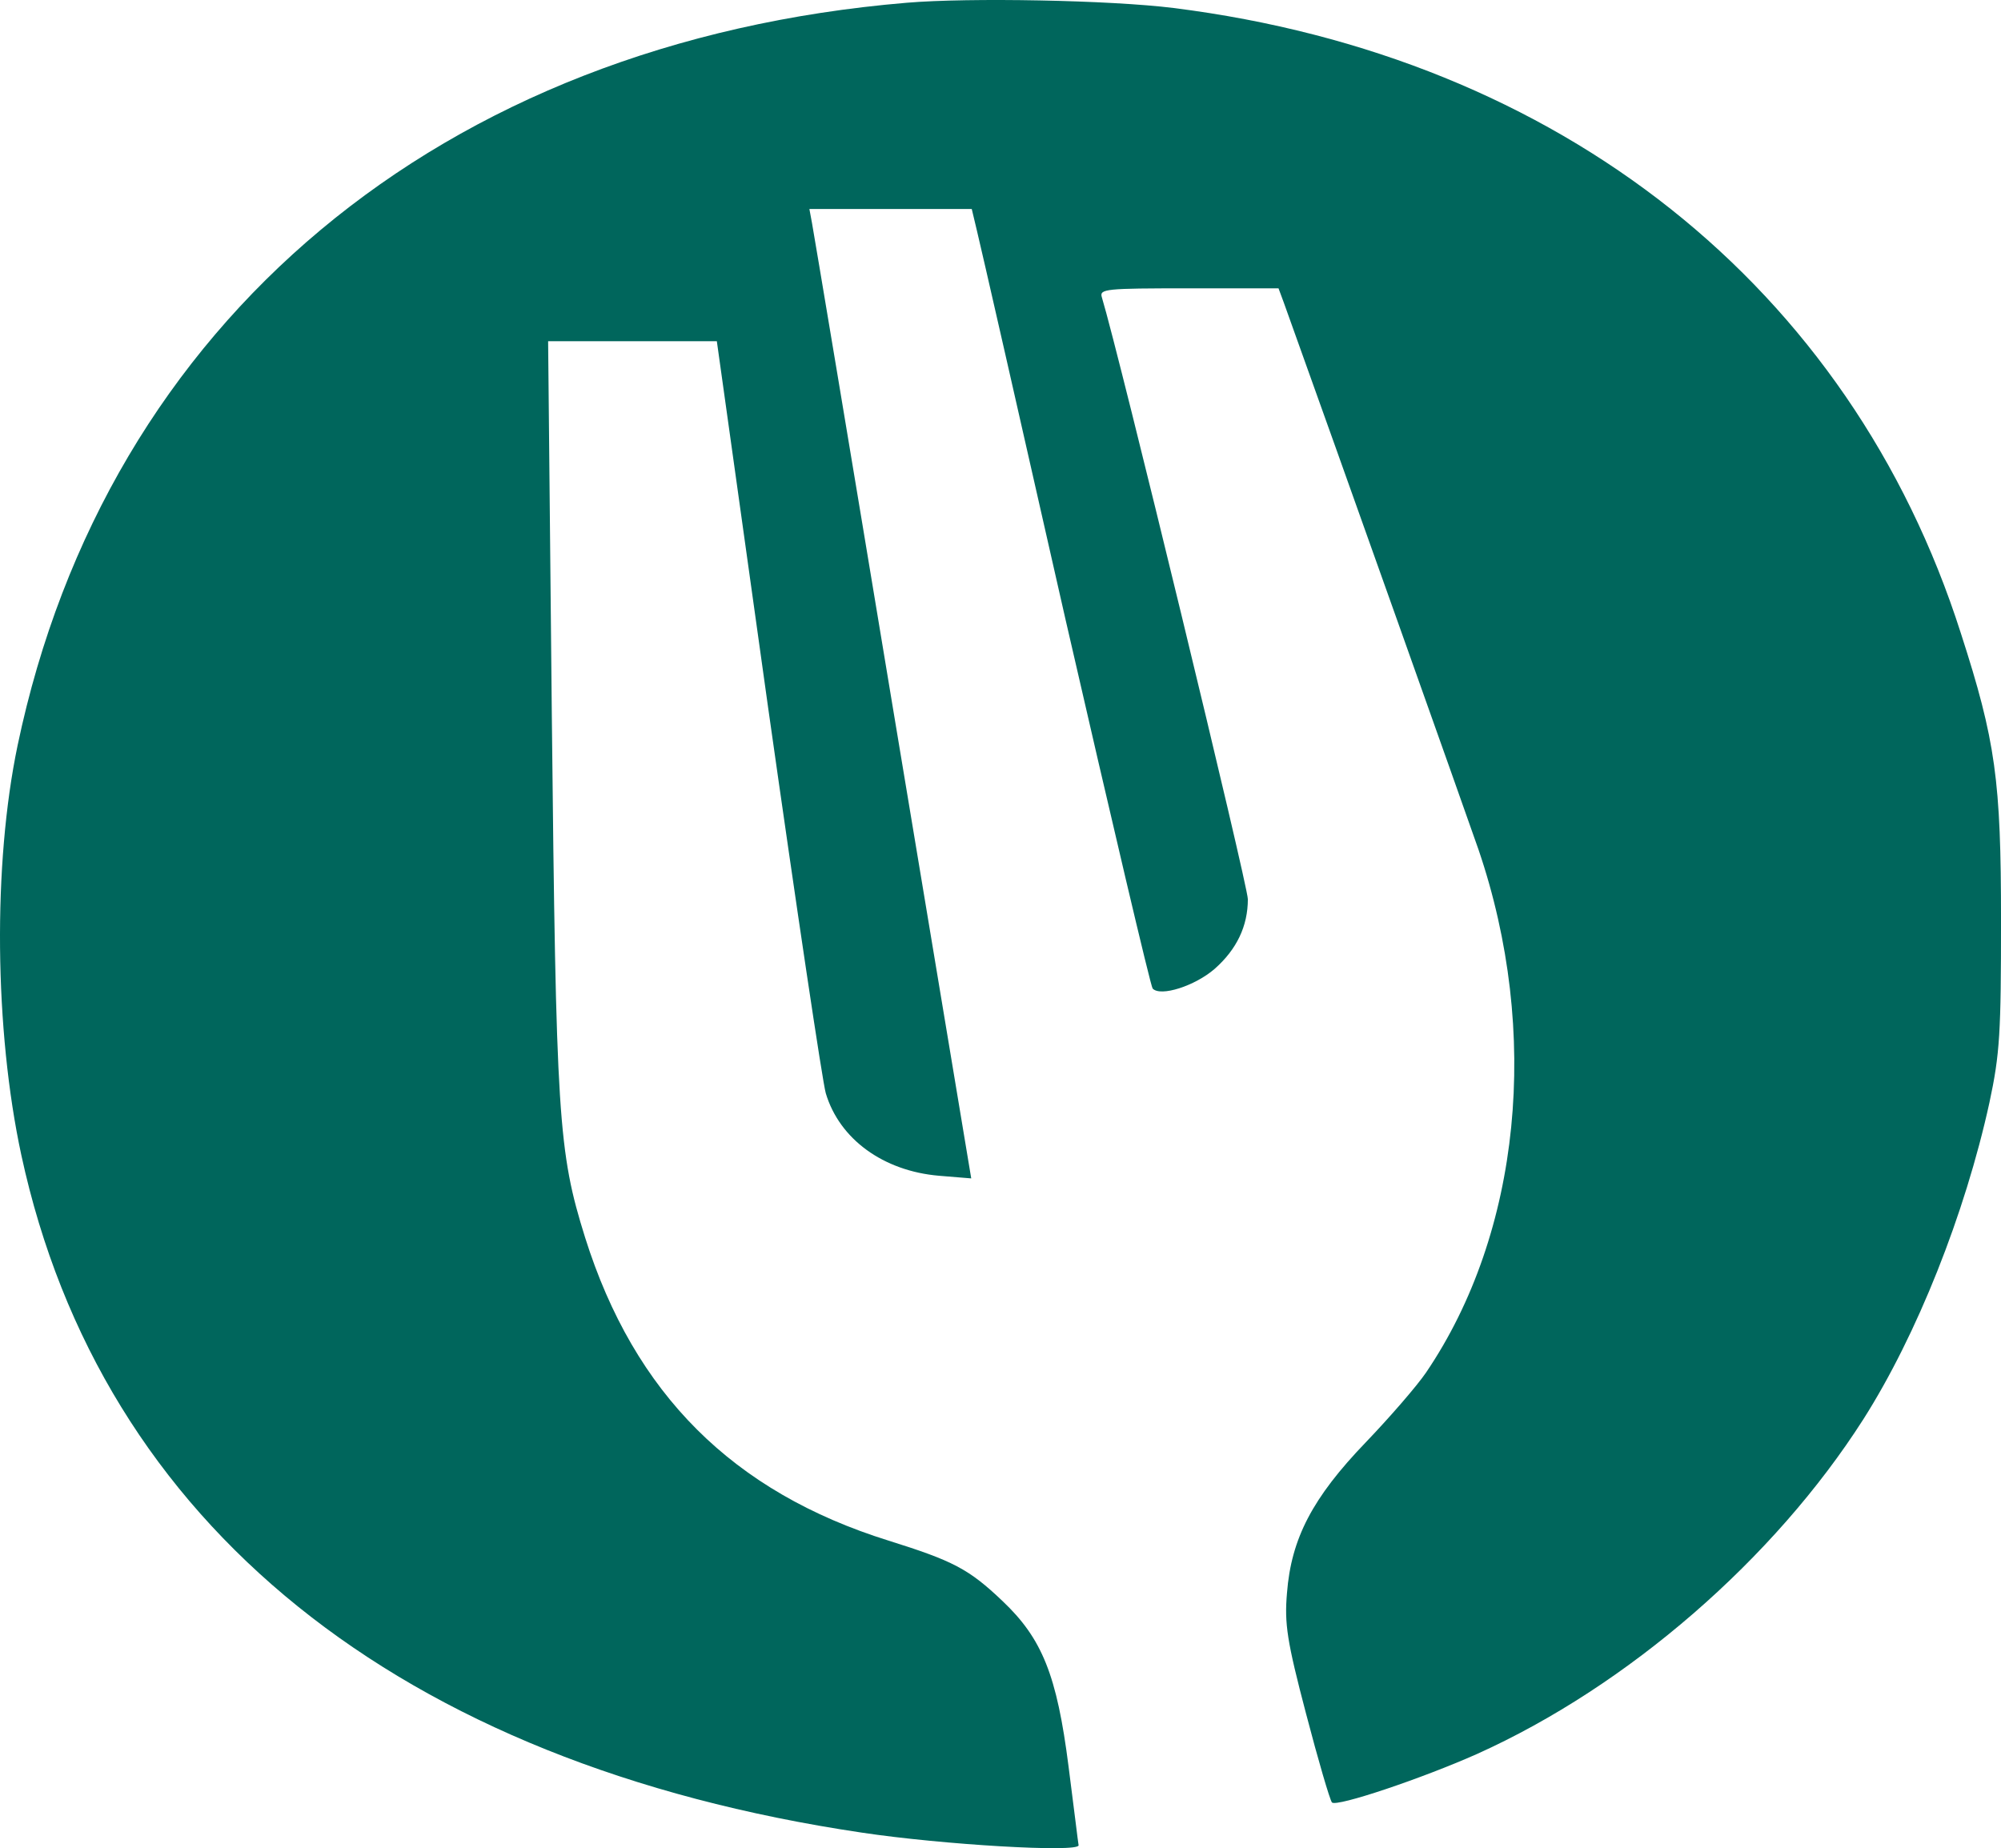
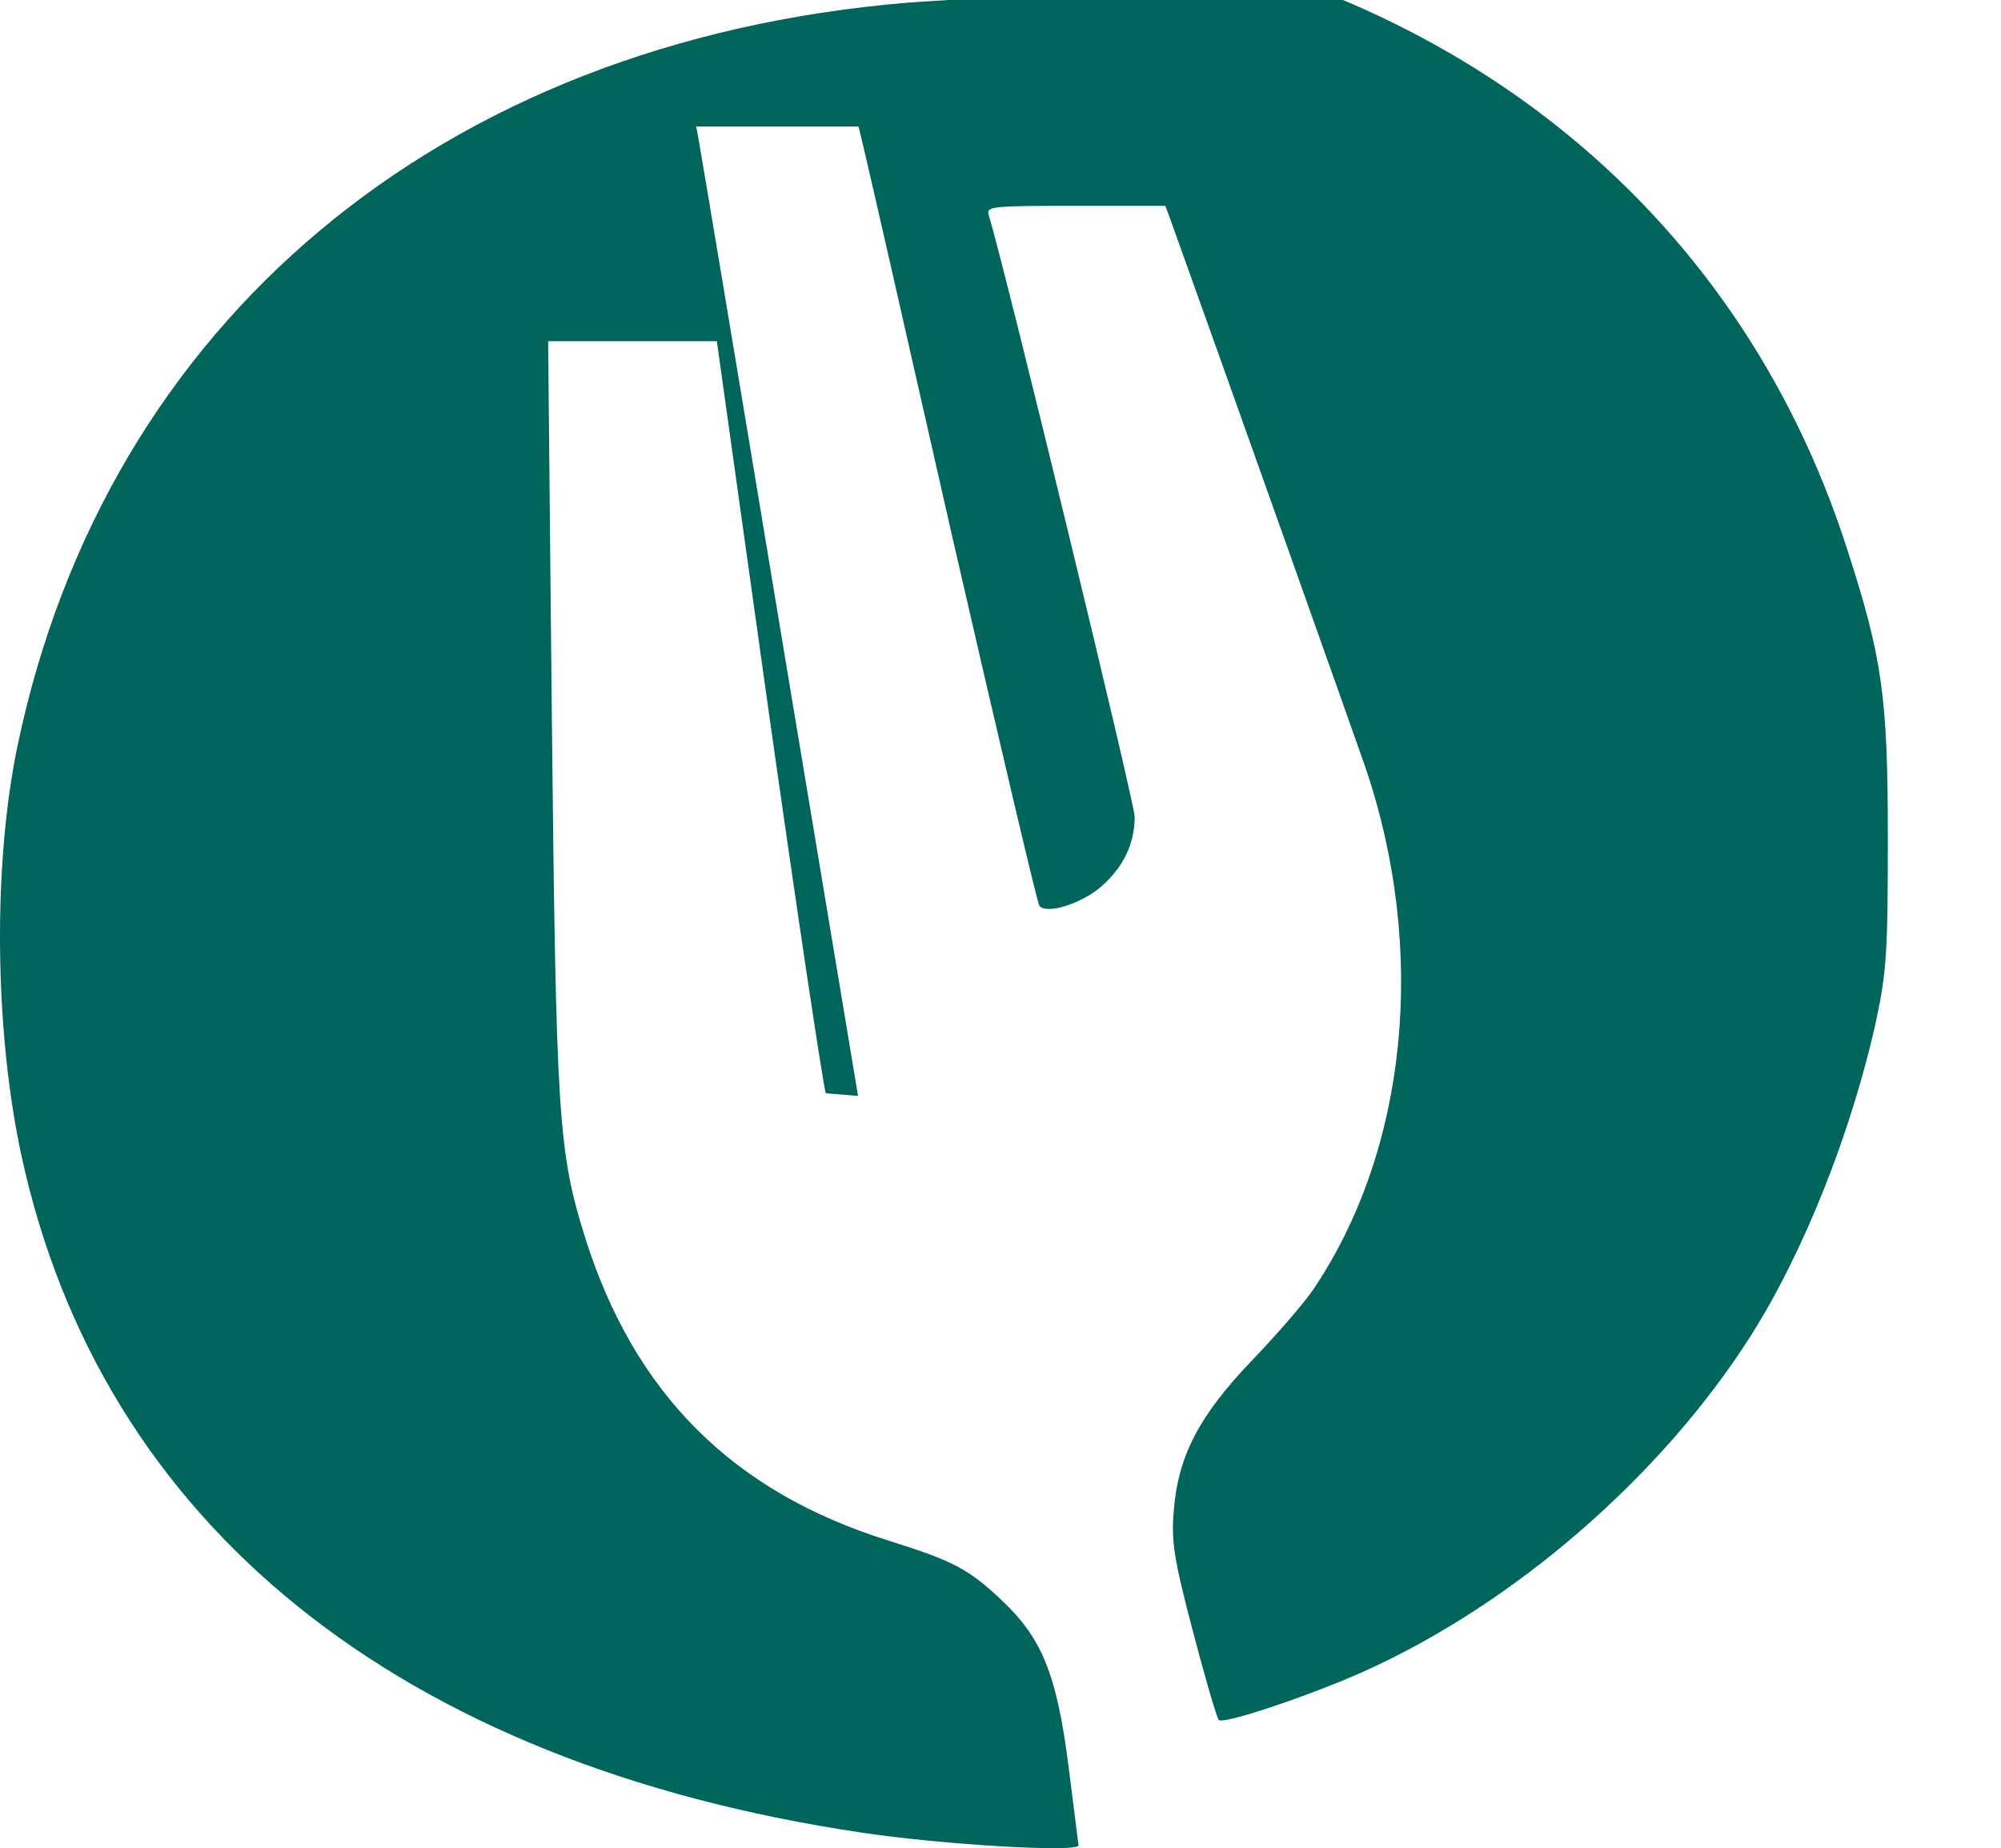
<svg xmlns="http://www.w3.org/2000/svg" version="1.1" id="Layer_1" x="0px" y="0px" width="378.333px" height="349.461px" viewBox="610.075 84.013 378.333 349.461" enable-background="new 610.075 84.013 378.333 349.461" xml:space="preserve">
-   <path fill="#00665C" d="M781.51,84.533c-88.102,7.4-151.301,60.299-168.102,140.4c-4.699,22.5-4.398,53.799,0.701,77.5  c15.1,69.799,71.4,115.1,158.9,128.1c15.299,2.299,41,3.799,41,2.4c-0.102-0.5-0.9-7.201-1.9-14.9  c-2.201-17.301-5-24.201-12.5-31.301c-6.4-6.1-9.4-7.6-21.5-11.4c-29.5-9.199-48.1-27.799-57.4-57.299  c-5.1-16.301-5.5-22.6-6.301-98.801l-0.699-70.699h16h15.9l9.699,69.298c5.4,38.102,10.301,70.902,10.9,72.902  c2.6,8.699,10.9,14.699,21.4,15.598l6.1,0.5l-14.801-88.898c-8.1-48.9-15-90.101-15.299-91.701l-0.5-2.699h15.299h15.4l1,4.199  c0.6,2.4,8.1,35.301,16.701,73.301c8.699,37.899,16.1,69.401,16.5,69.901c1.5,1.6,8-0.5,11.699-3.701  c4.199-3.699,6.301-8.102,6.301-13.201c0-2.6-24.301-102.9-27.602-113.8c-0.5-1.6,0.701-1.699,16.4-1.699h17l1,2.699  c10.6,29.5,34.301,96.201,36.802,103.4c11.8,34.6,8.001,72.5-9.901,98.902c-1.699,2.5-6.802,8.398-11.4,13.197  c-10.1,10.5-14.1,18.201-14.9,28.5c-0.5,5.801,0,9.1,3.602,22.801c2.299,8.799,4.5,16.299,4.898,16.799  c0.9,0.9,17.201-4.6,27.501-9.199c28.402-12.801,56.104-36.801,73.002-63.301c10.102-15.896,19.202-38.799,23.802-59.797  c2-9.303,2.199-13.303,2.199-34.502c0-26.4-1-33.9-7.6-54.3c-20.901-65.5-75.799-109-148.803-118.2  C820.01,84.033,793.309,83.533,781.51,84.533z" />
+   <path fill="#00665C" d="M781.51,84.533c-88.102,7.4-151.301,60.299-168.102,140.4c-4.699,22.5-4.398,53.799,0.701,77.5  c15.1,69.799,71.4,115.1,158.9,128.1c15.299,2.299,41,3.799,41,2.4c-0.102-0.5-0.9-7.201-1.9-14.9  c-2.201-17.301-5-24.201-12.5-31.301c-6.4-6.1-9.4-7.6-21.5-11.4c-29.5-9.199-48.1-27.799-57.4-57.299  c-5.1-16.301-5.5-22.6-6.301-98.801l-0.699-70.699h16h15.9l9.699,69.298c5.4,38.102,10.301,70.902,10.9,72.902  l6.1,0.5l-14.801-88.898c-8.1-48.9-15-90.101-15.299-91.701l-0.5-2.699h15.299h15.4l1,4.199  c0.6,2.4,8.1,35.301,16.701,73.301c8.699,37.899,16.1,69.401,16.5,69.901c1.5,1.6,8-0.5,11.699-3.701  c4.199-3.699,6.301-8.102,6.301-13.201c0-2.6-24.301-102.9-27.602-113.8c-0.5-1.6,0.701-1.699,16.4-1.699h17l1,2.699  c10.6,29.5,34.301,96.201,36.802,103.4c11.8,34.6,8.001,72.5-9.901,98.902c-1.699,2.5-6.802,8.398-11.4,13.197  c-10.1,10.5-14.1,18.201-14.9,28.5c-0.5,5.801,0,9.1,3.602,22.801c2.299,8.799,4.5,16.299,4.898,16.799  c0.9,0.9,17.201-4.6,27.501-9.199c28.402-12.801,56.104-36.801,73.002-63.301c10.102-15.896,19.202-38.799,23.802-59.797  c2-9.303,2.199-13.303,2.199-34.502c0-26.4-1-33.9-7.6-54.3c-20.901-65.5-75.799-109-148.803-118.2  C820.01,84.033,793.309,83.533,781.51,84.533z" />
</svg>